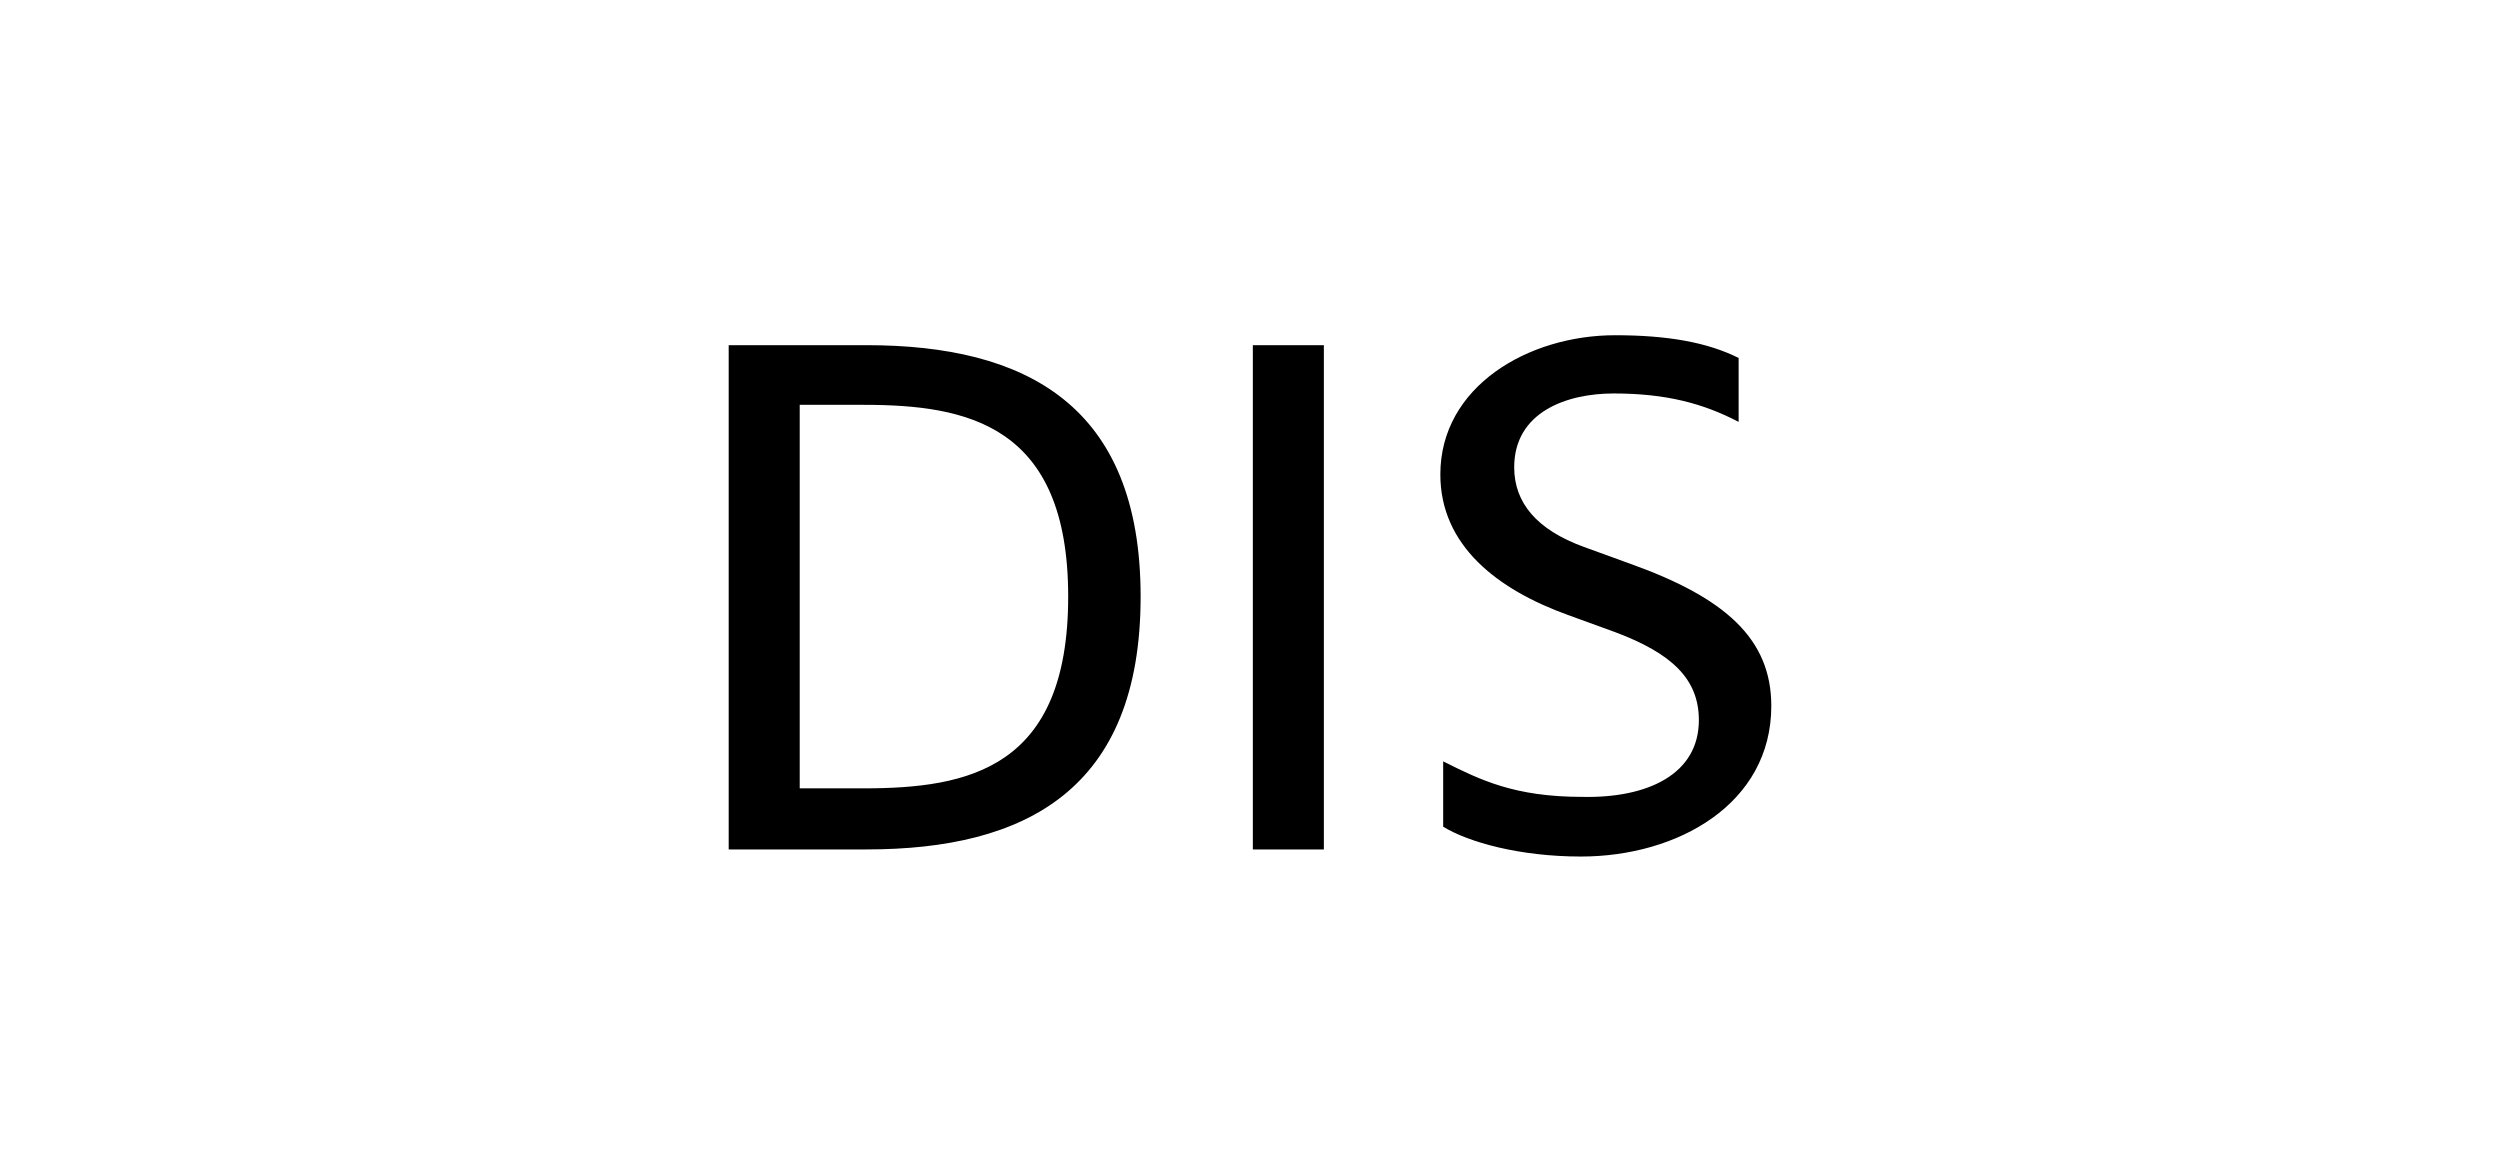
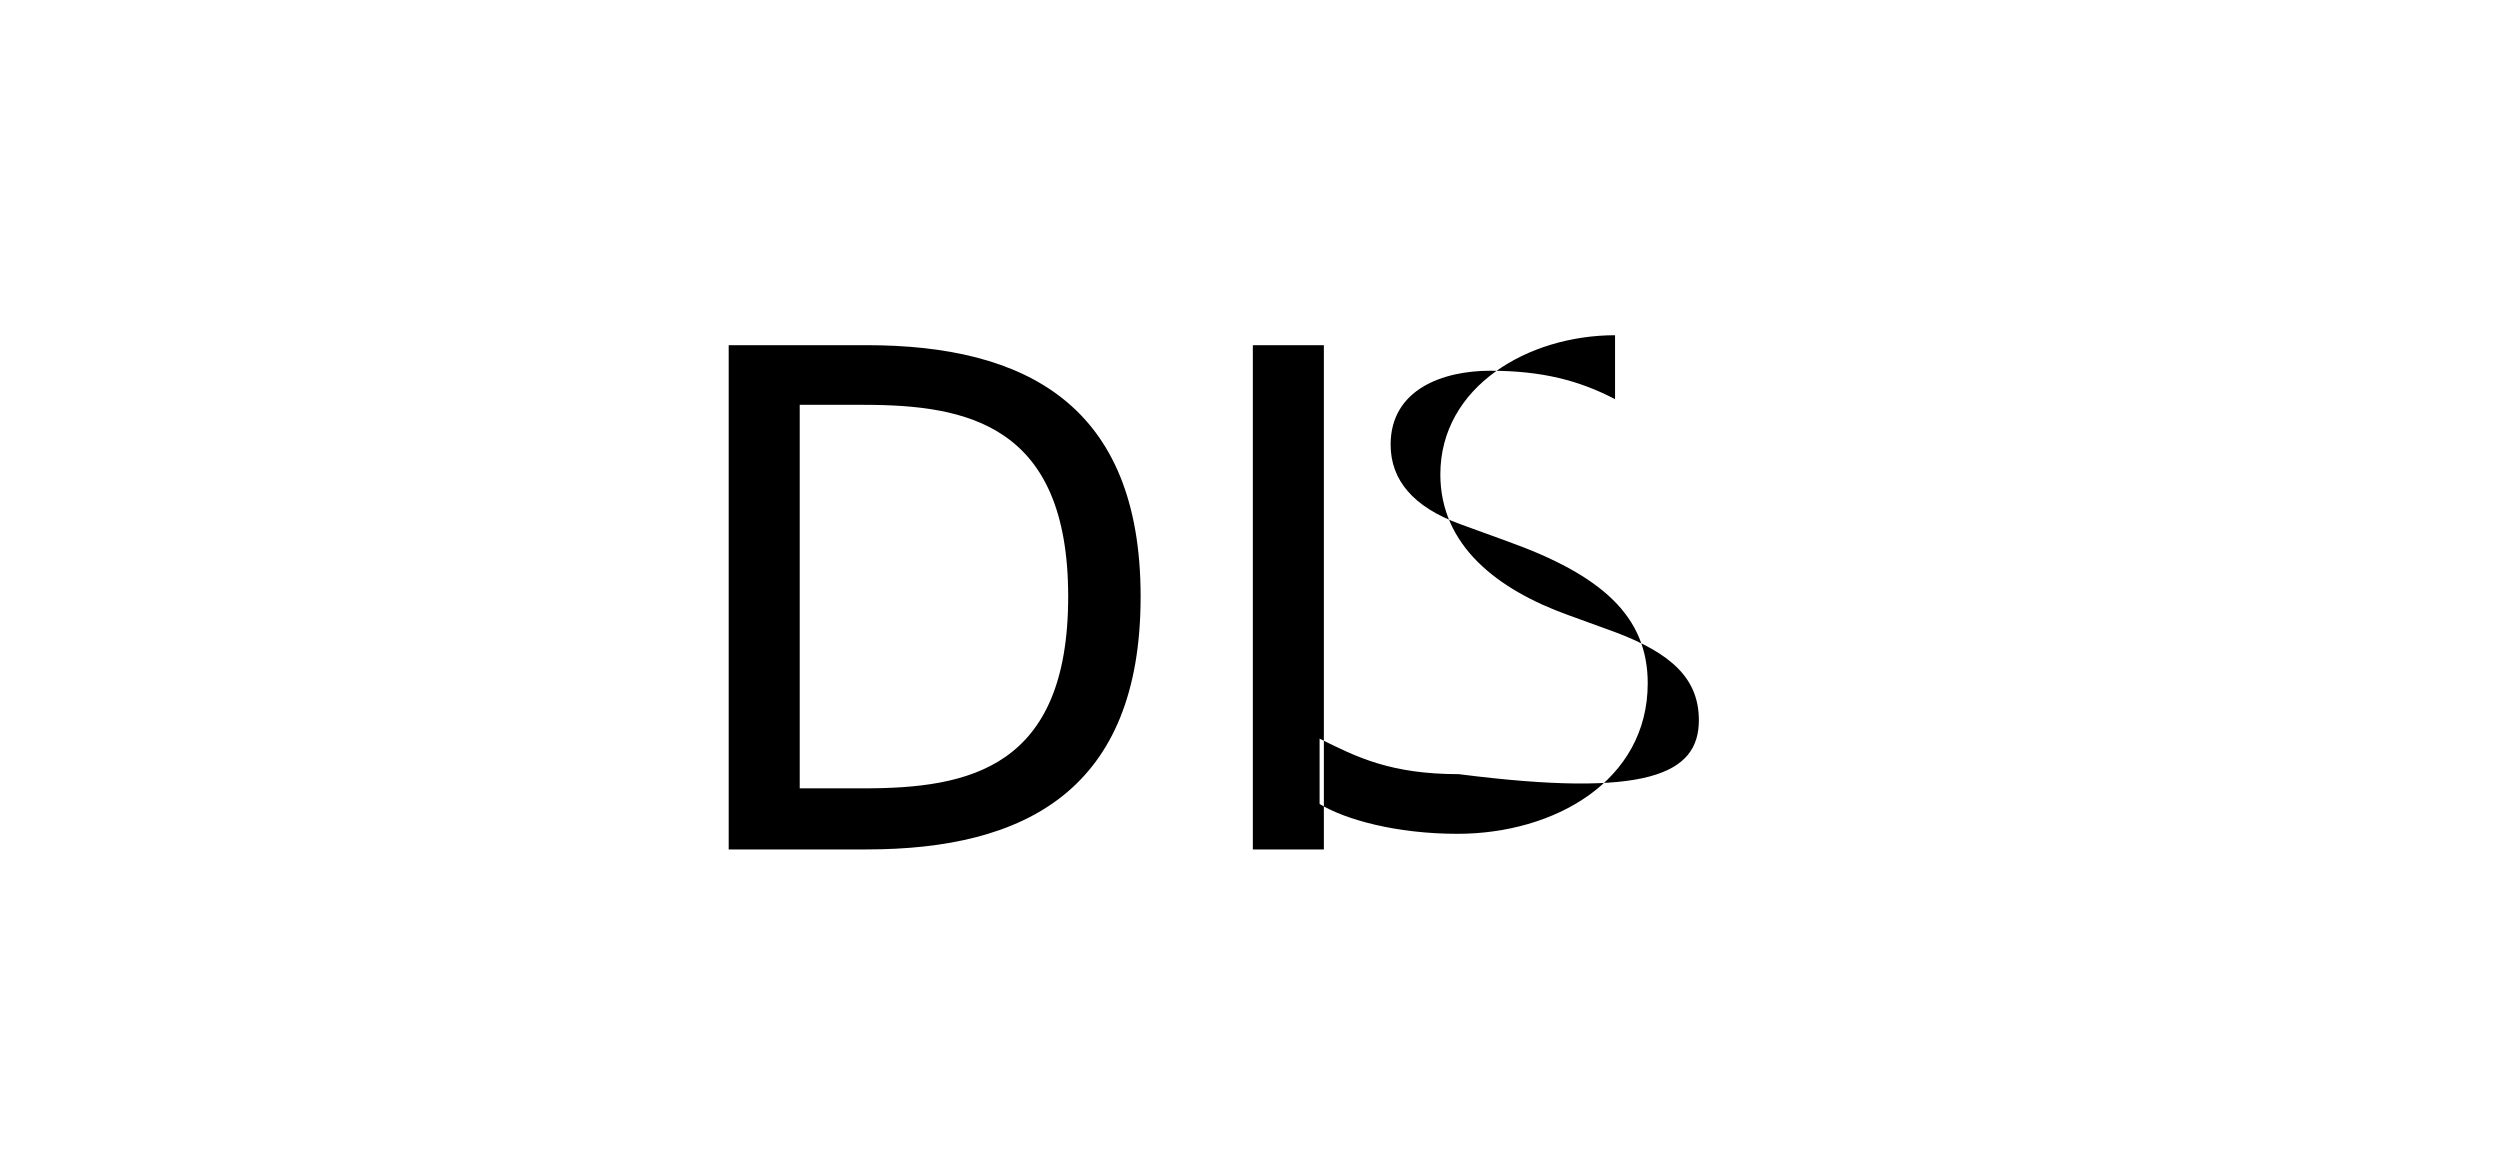
<svg xmlns="http://www.w3.org/2000/svg" version="1.1" id="Logo_DIS" x="0px" y="0px" viewBox="0 0 176 82" style="enable-background:new 0 0 176 82;" xml:space="preserve">
  <g>
-     <path d="M119.6,50.7c0-2.9-1.9-4.7-5.9-6.2l-3.3-1.2c-5-1.8-9-4.9-9-9.9c0-6.2,6.2-9.8,12.3-9.8c3.7,0,6.5,0.5,8.7,1.6v4.5   c-2.5-1.3-5.1-2-8.8-2c-3.3,0-7,1.3-7,5.2c0,2.5,1.6,4.4,4.9,5.6l3.3,1.2c6.7,2.4,9.9,5.3,9.9,10c0,6.9-6.6,10.6-13.4,10.6   c-4.3,0-7.9-1-9.7-2.1v-4.6c2.6,1.3,5,2.5,9.8,2.5C116,56.2,119.6,54.5,119.6,50.7 M93.2,24.3h-5v35.5h5V24.3z M51.3,24.3v35.5H61   c11.2,0,19.3-4.2,19.3-17.8c0-13.5-8.1-17.7-19.3-17.7H51.3z M75.2,42c0,12.1-7,13.5-14.4,13.5h-4.5v-27h4.5   C68.1,28.5,75.2,29.9,75.2,42" />
+     <path d="M119.6,50.7c0-2.9-1.9-4.7-5.9-6.2l-3.3-1.2c-5-1.8-9-4.9-9-9.9c0-6.2,6.2-9.8,12.3-9.8v4.5   c-2.5-1.3-5.1-2-8.8-2c-3.3,0-7,1.3-7,5.2c0,2.5,1.6,4.4,4.9,5.6l3.3,1.2c6.7,2.4,9.9,5.3,9.9,10c0,6.9-6.6,10.6-13.4,10.6   c-4.3,0-7.9-1-9.7-2.1v-4.6c2.6,1.3,5,2.5,9.8,2.5C116,56.2,119.6,54.5,119.6,50.7 M93.2,24.3h-5v35.5h5V24.3z M51.3,24.3v35.5H61   c11.2,0,19.3-4.2,19.3-17.8c0-13.5-8.1-17.7-19.3-17.7H51.3z M75.2,42c0,12.1-7,13.5-14.4,13.5h-4.5v-27h4.5   C68.1,28.5,75.2,29.9,75.2,42" />
  </g>
</svg>